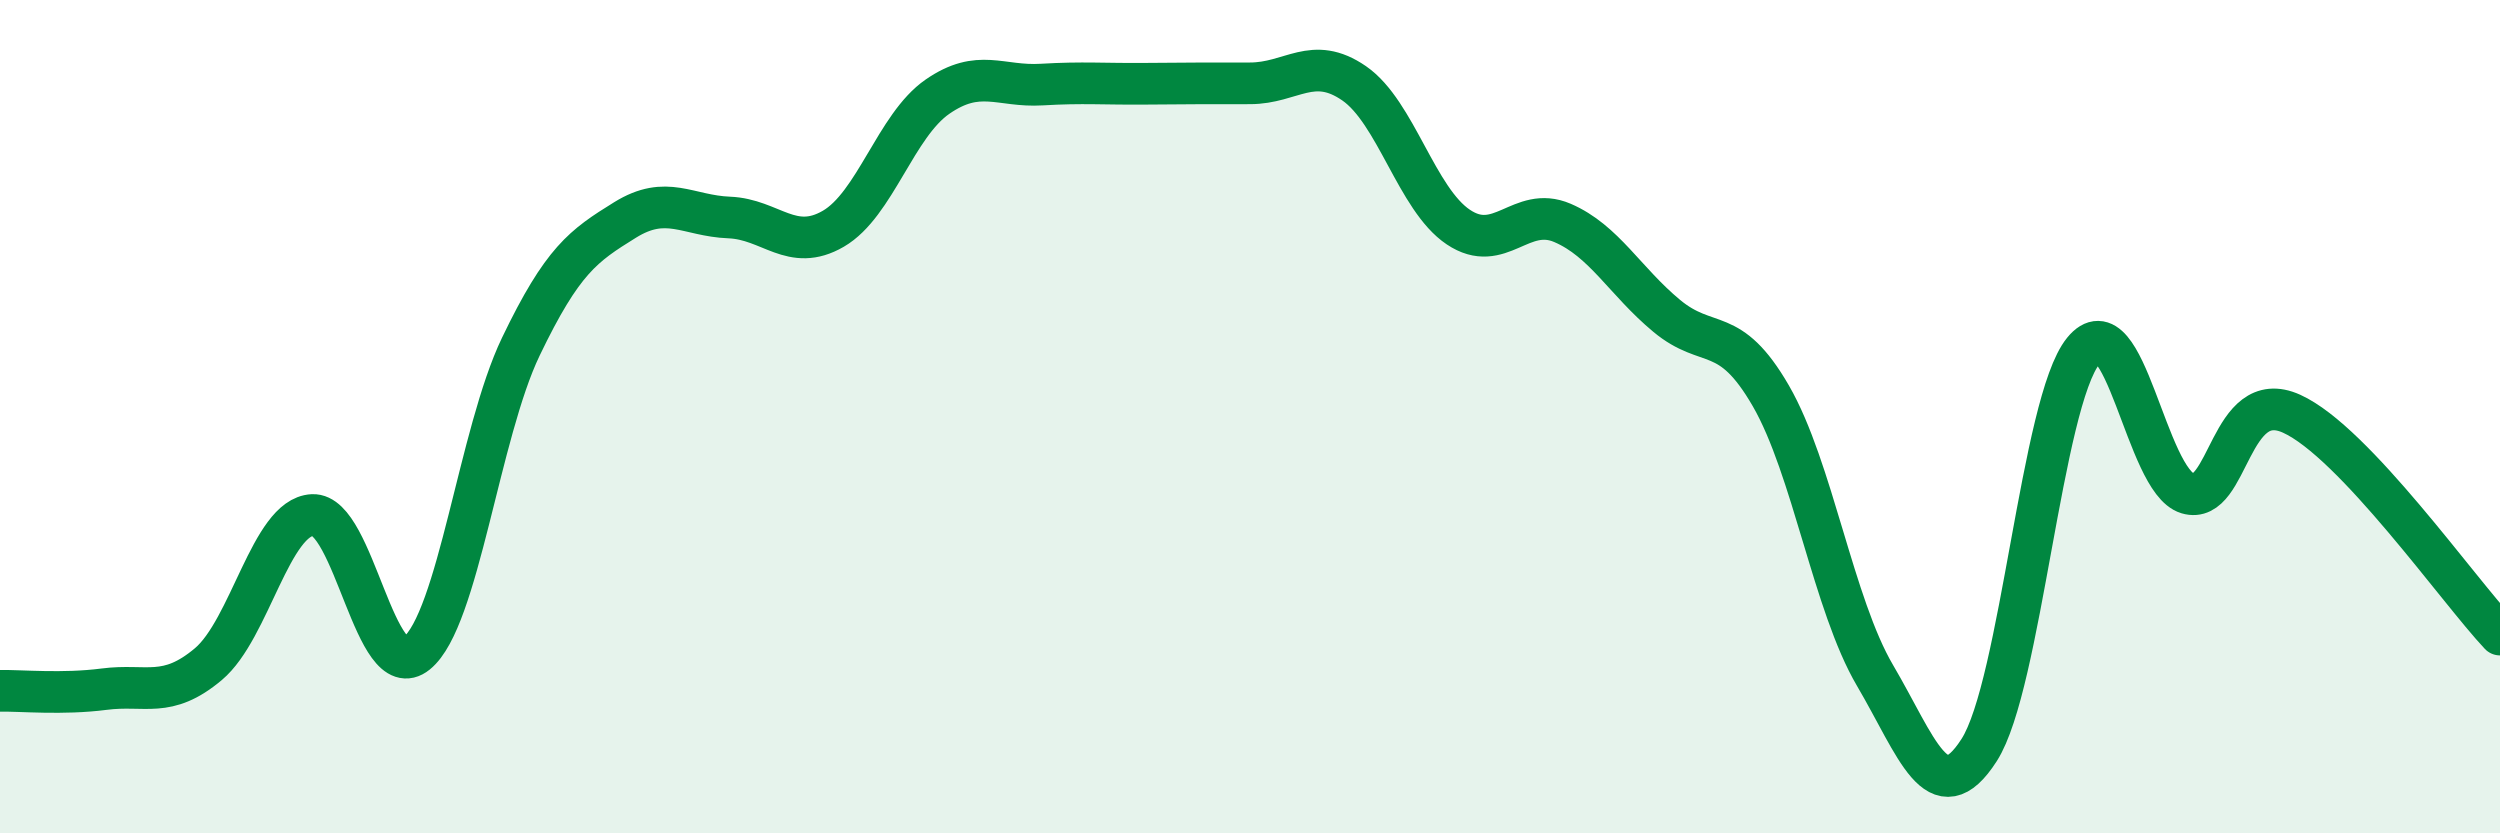
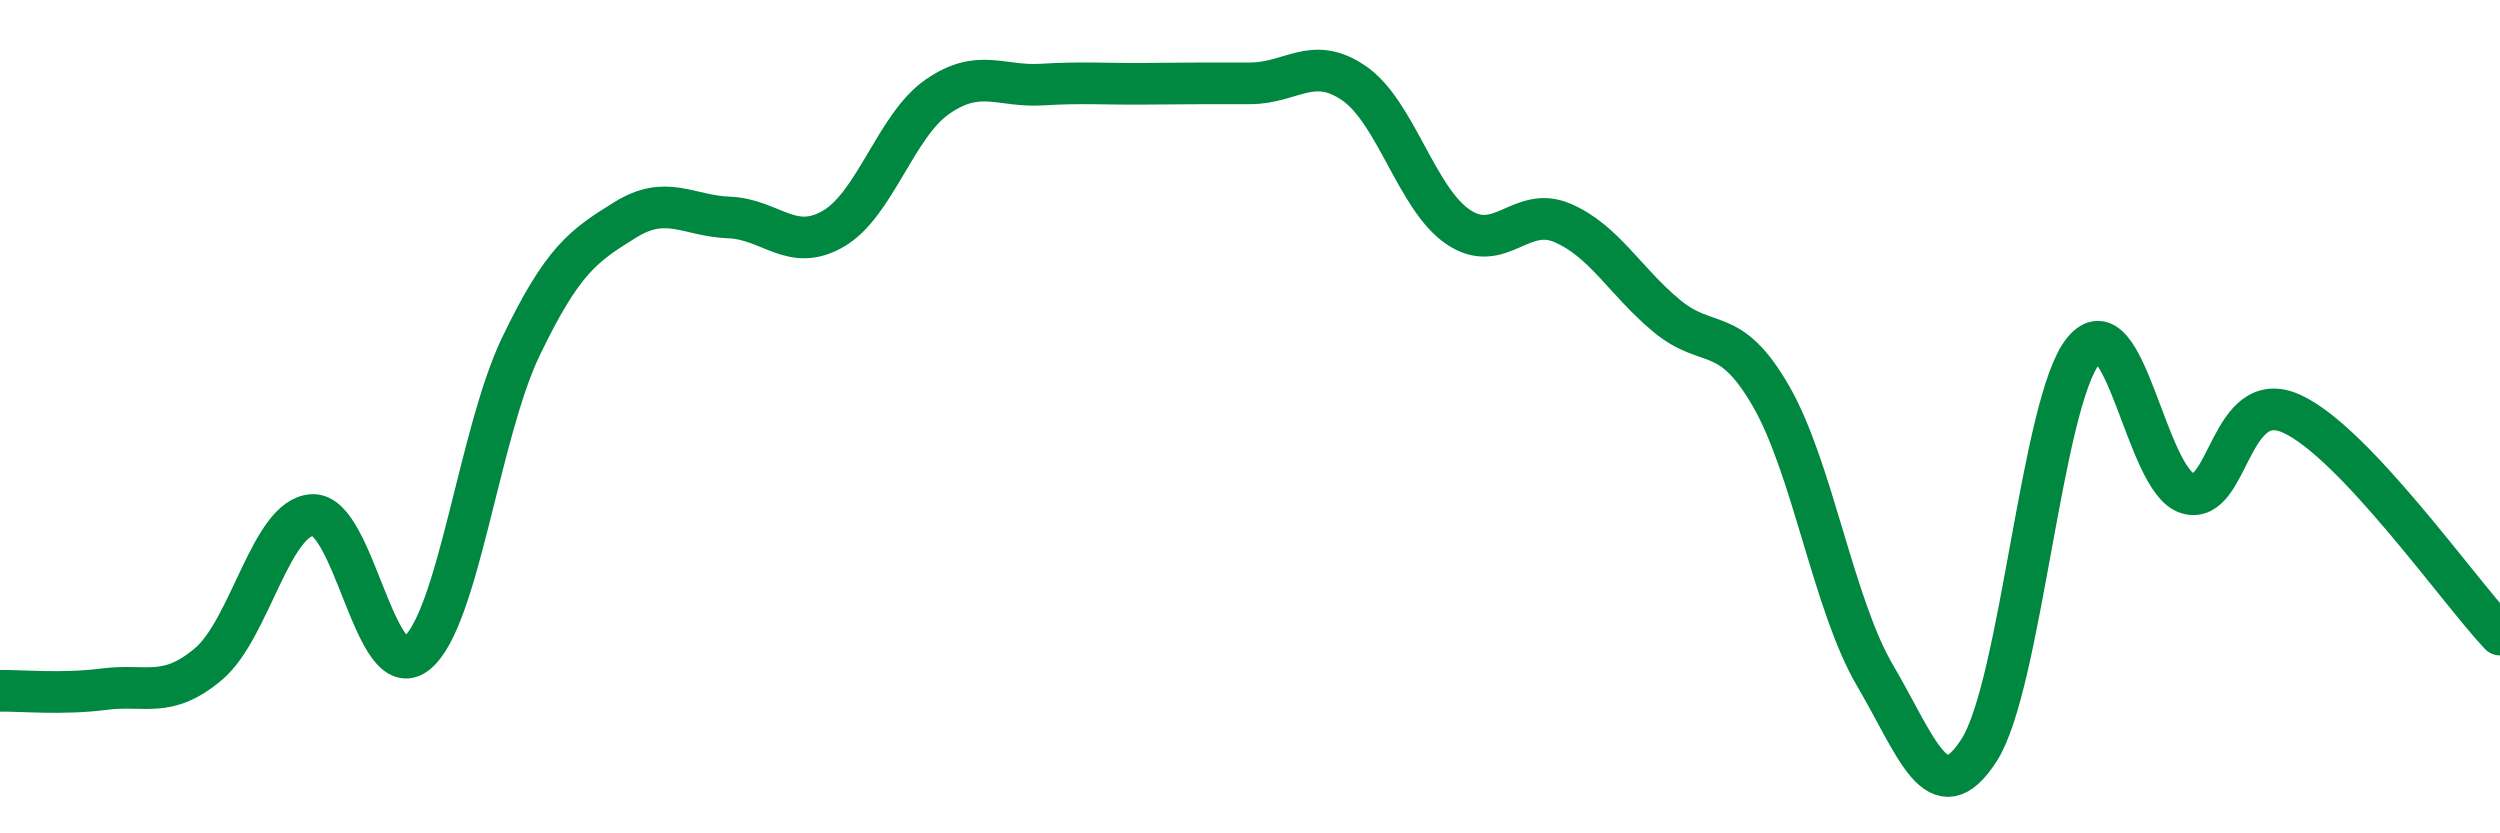
<svg xmlns="http://www.w3.org/2000/svg" width="60" height="20" viewBox="0 0 60 20">
-   <path d="M 0,16.58 C 0.5,16.57 1.5,16.67 2.5,16.54 C 3.5,16.41 4,16.78 5,15.94 C 6,15.1 6.5,12.41 7.5,12.36 C 8.5,12.31 9,16.49 10,15.68 C 11,14.87 11.5,10.4 12.5,8.32 C 13.5,6.24 14,5.9 15,5.28 C 16,4.66 16.5,5.18 17.5,5.22 C 18.5,5.26 19,6.07 20,5.49 C 21,4.91 21.5,3.01 22.5,2.32 C 23.5,1.63 24,2.09 25,2.03 C 26,1.97 26.5,2.02 27.5,2.01 C 28.5,2 29,2 30,2 C 31,2 31.5,1.31 32.5,2 C 33.5,2.69 34,4.78 35,5.45 C 36,6.12 36.5,4.92 37.5,5.35 C 38.5,5.78 39,6.75 40,7.58 C 41,8.41 41.5,7.77 42.5,9.5 C 43.5,11.23 44,14.51 45,16.21 C 46,17.91 46.5,19.56 47.5,18 C 48.5,16.44 49,9.65 50,8.42 C 51,7.19 51.5,11.54 52.5,11.84 C 53.5,12.14 53.5,9.25 55,9.93 C 56.5,10.61 59,14.17 60,15.23L60 20L0 20Z" fill="#008740" opacity="0.1" stroke-linecap="round" stroke-linejoin="round" />
  <path d="M 0,16.58 C 0.5,16.57 1.5,16.67 2.5,16.54 C 3.5,16.41 4,16.78 5,15.94 C 6,15.1 6.5,12.41 7.5,12.36 C 8.5,12.31 9,16.49 10,15.68 C 11,14.87 11.5,10.4 12.5,8.32 C 13.5,6.24 14,5.9 15,5.28 C 16,4.66 16.5,5.18 17.5,5.22 C 18.5,5.26 19,6.07 20,5.49 C 21,4.91 21.5,3.01 22.5,2.32 C 23.5,1.63 24,2.09 25,2.03 C 26,1.97 26.5,2.02 27.5,2.01 C 28.5,2 29,2 30,2 C 31,2 31.5,1.31 32.5,2 C 33.5,2.69 34,4.78 35,5.45 C 36,6.12 36.5,4.92 37.5,5.35 C 38.5,5.78 39,6.75 40,7.58 C 41,8.41 41.5,7.77 42.5,9.5 C 43.5,11.23 44,14.51 45,16.21 C 46,17.91 46.5,19.56 47.5,18 C 48.5,16.44 49,9.65 50,8.42 C 51,7.19 51.5,11.54 52.5,11.84 C 53.5,12.14 53.5,9.25 55,9.93 C 56.5,10.61 59,14.17 60,15.23" stroke="#008740" stroke-width="1" fill="none" stroke-linecap="round" stroke-linejoin="round" />
</svg>